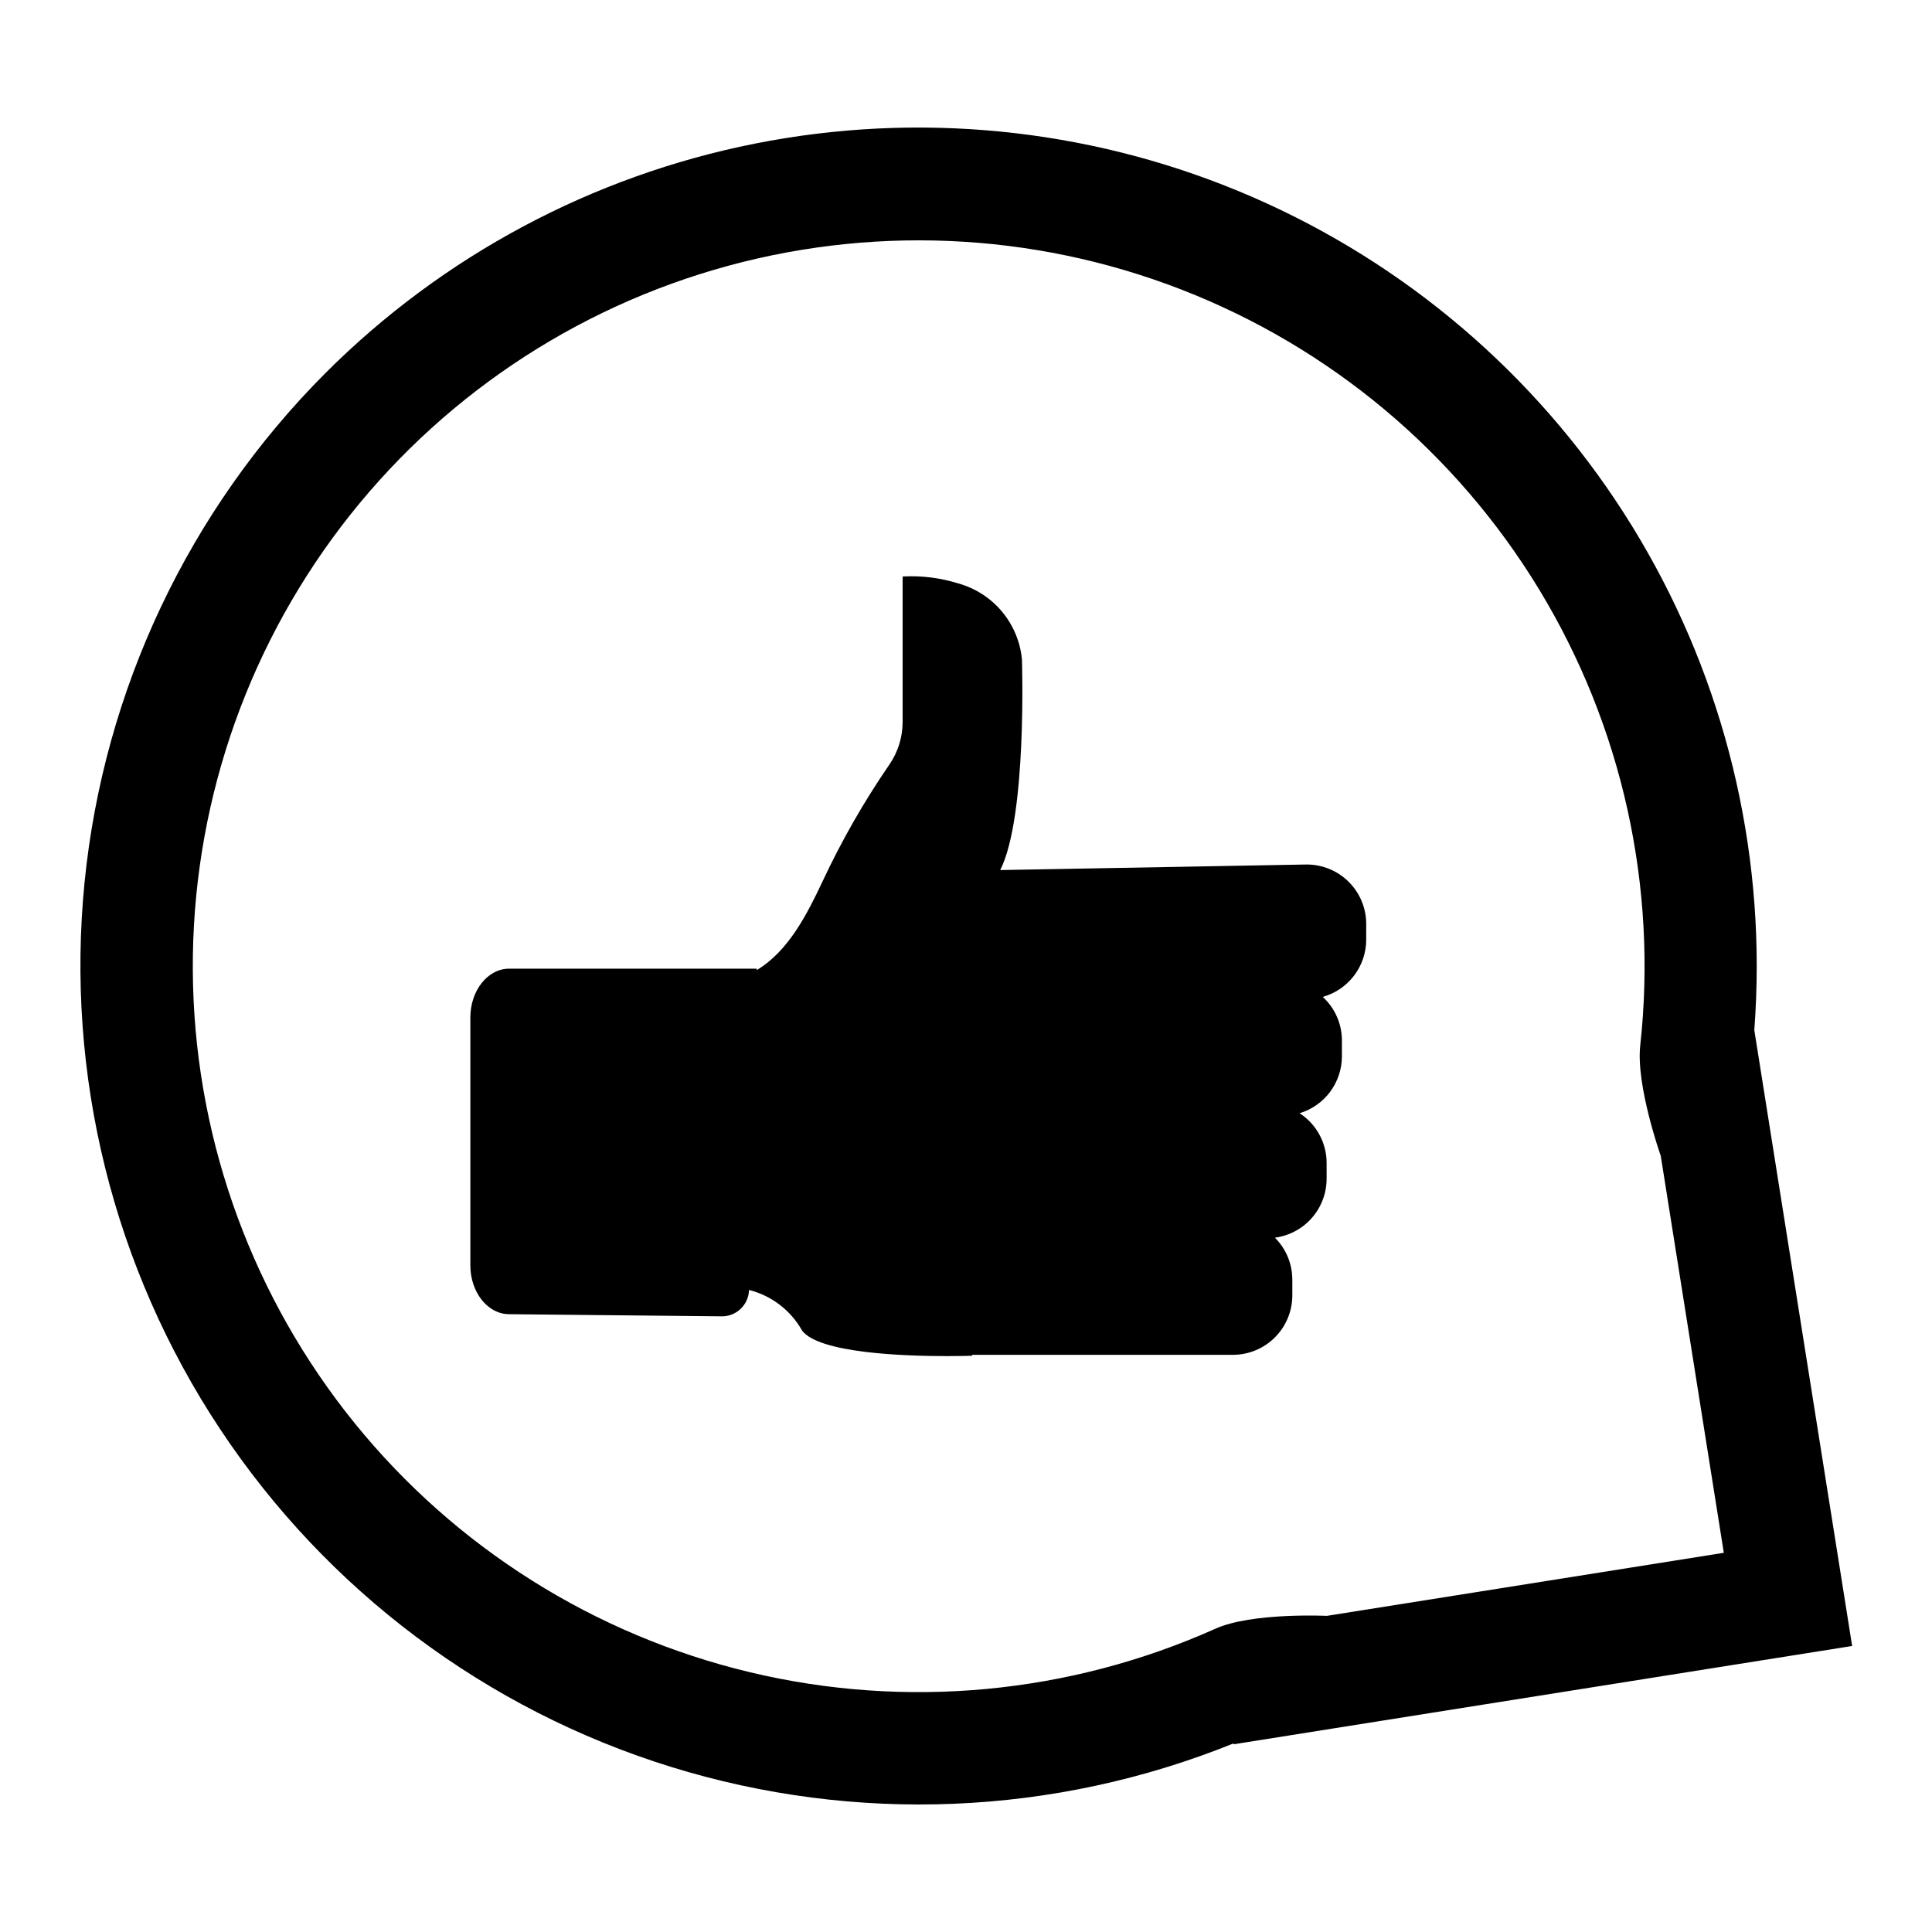
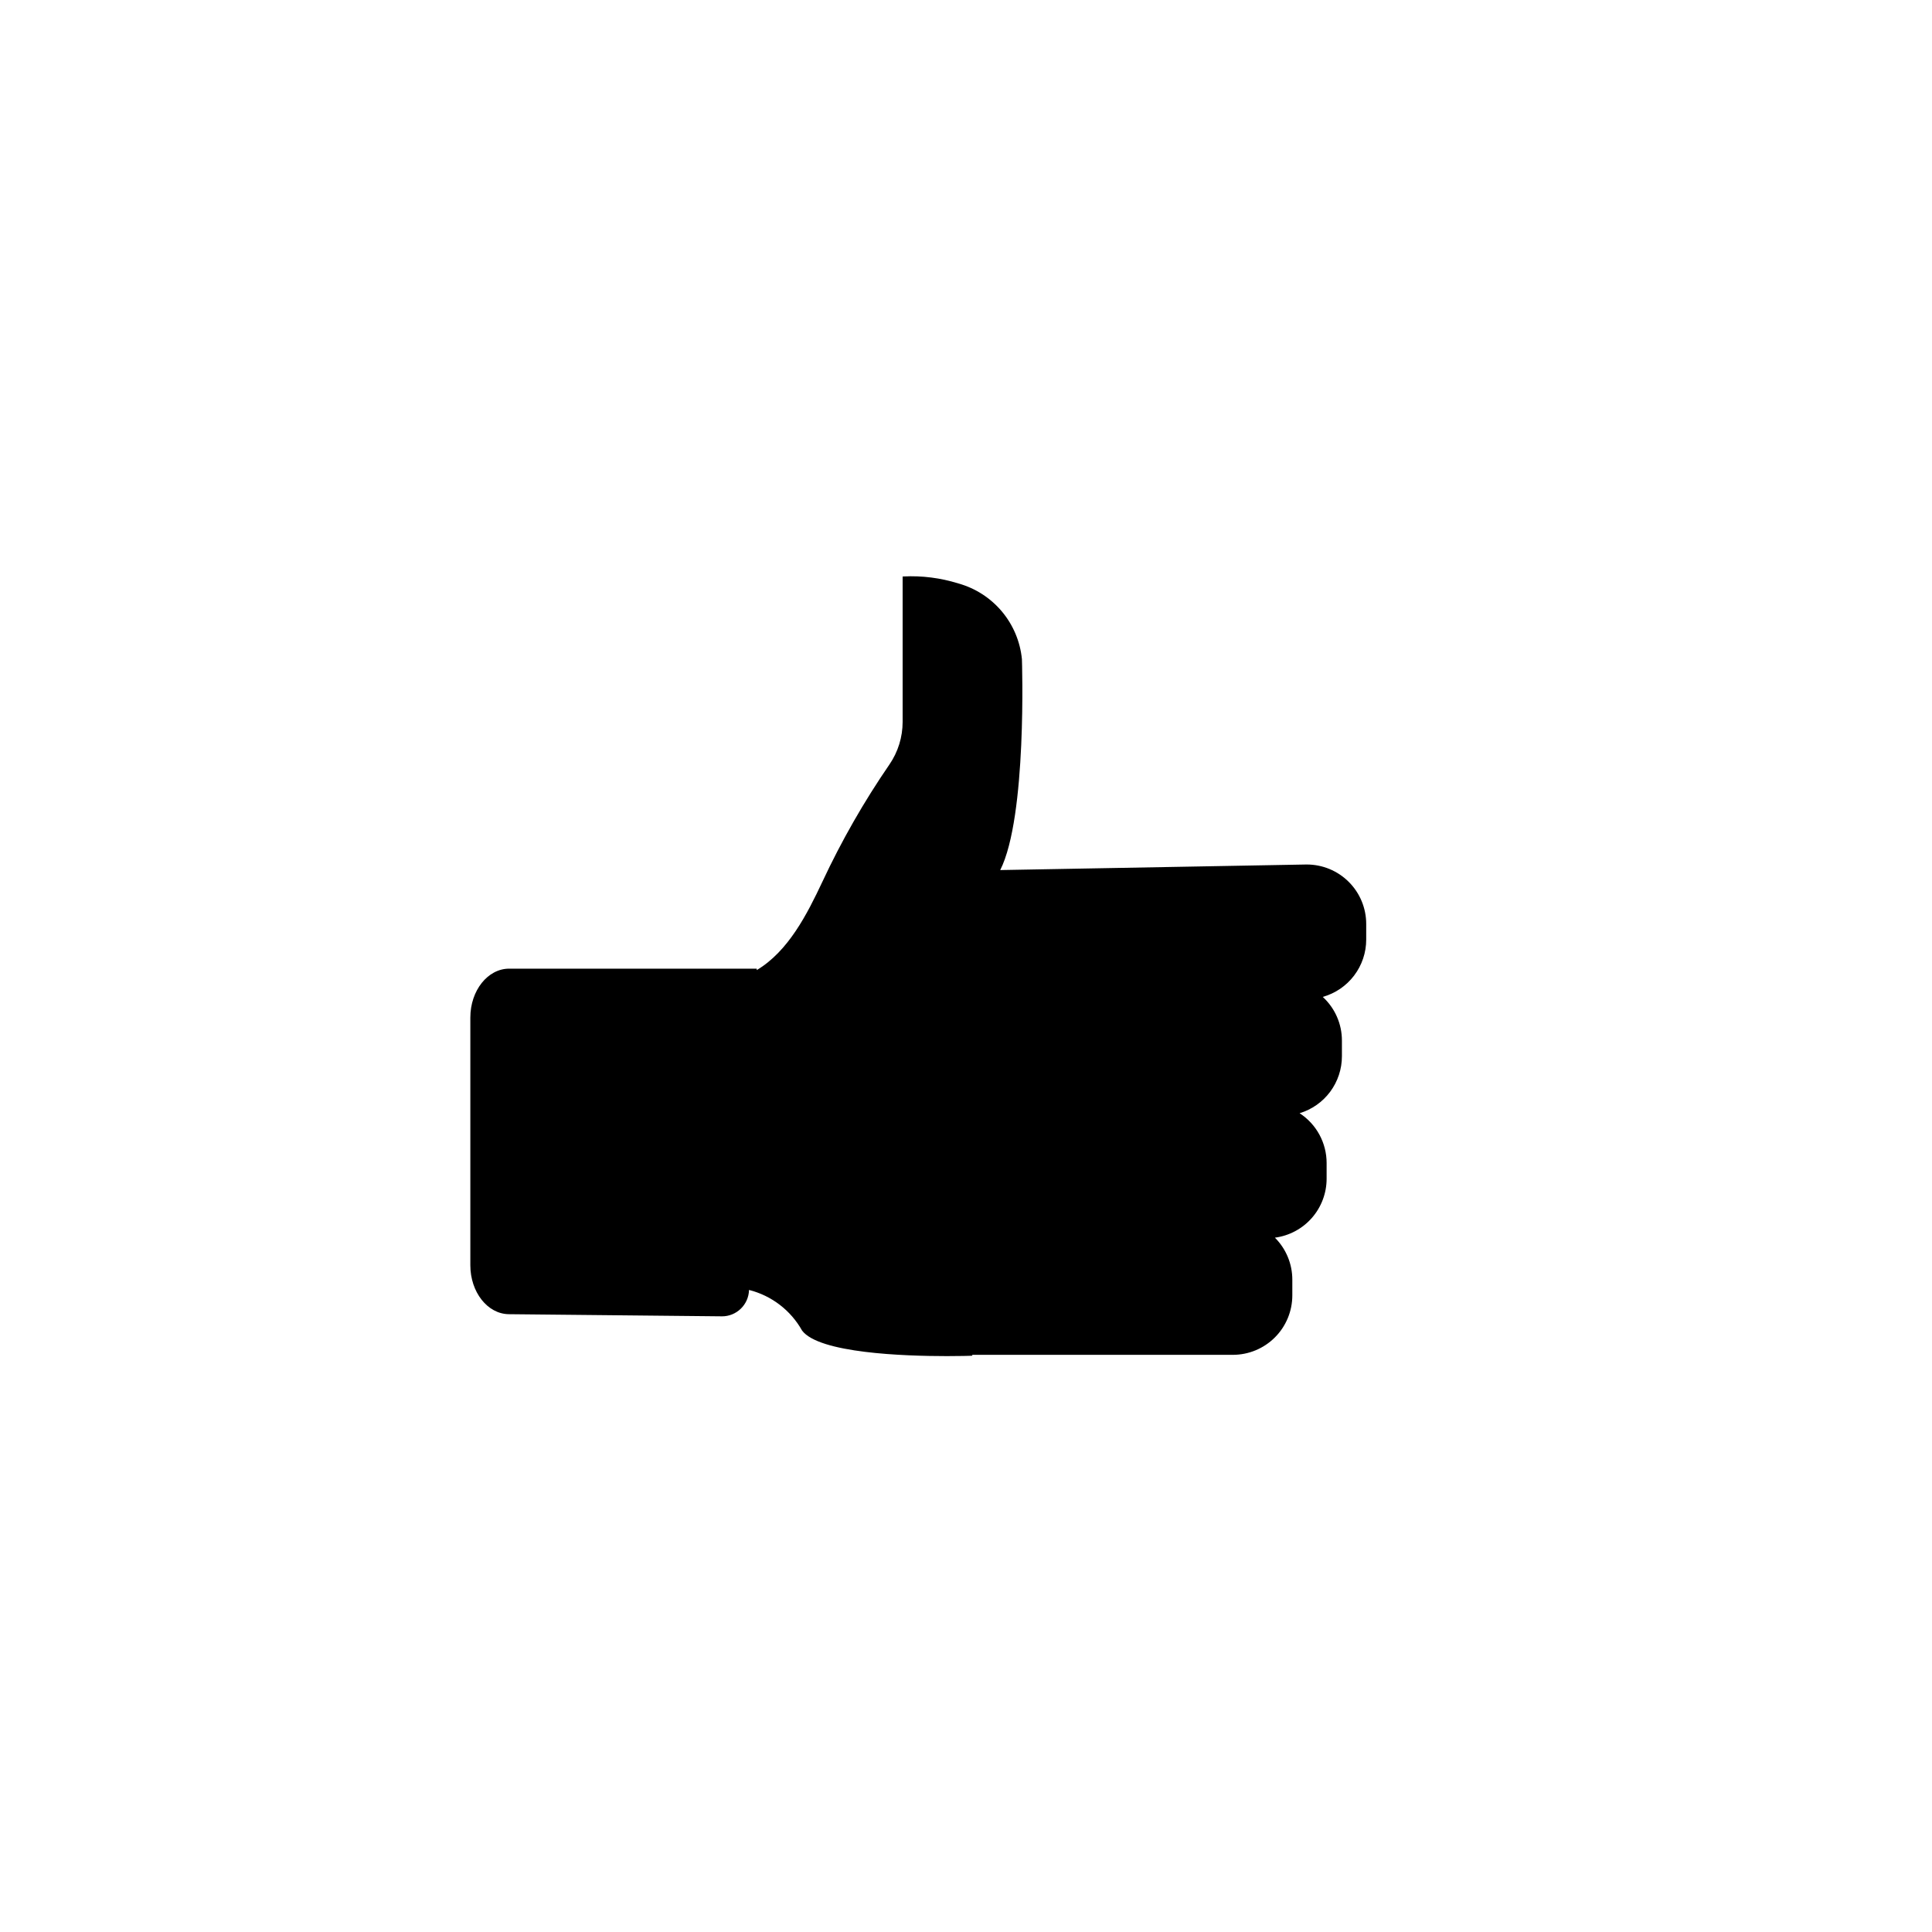
<svg xmlns="http://www.w3.org/2000/svg" fill="#000000" width="800px" height="800px" version="1.1" viewBox="144 144 512 512">
  <g>
    <path d="m490.3 373.1-81.23 1.477c7.148-14.141 5.766-55.453 5.75-55.895-0.457-4.652-2.309-9.059-5.316-12.641-3.008-3.578-7.027-6.168-11.531-7.422-4.699-1.469-9.621-2.094-14.539-1.852l-0.227 0.02v38.543c-0.004 4.012-1.215 7.93-3.481 11.242-6.766 9.848-12.707 20.238-17.766 31.059-4.059 8.629-9.043 18.461-17.418 23.457l0.008-0.383h-65.617c-5.684 0-10.289 5.805-10.289 12.961v65.648c0 7.117 4.559 12.906 10.207 12.961l56.406 0.566v0.004c3.918 0.039 7.144-3.078 7.238-6.996 5.969 1.504 11.055 5.398 14.062 10.766 4.504 5.992 27.027 6.769 38.375 6.769 3.633 0 6.121-0.078 6.508-0.094l0.145-0.004 0.125-0.242h69.008c4.18 0 8.188-1.66 11.141-4.617 2.957-2.953 4.617-6.961 4.617-11.141v-4.156c0.004-4.176-1.656-8.184-4.613-11.133 3.789-0.5 7.269-2.359 9.793-5.234 2.519-2.875 3.91-6.57 3.91-10.395v-4.152c0.004-5.328-2.691-10.297-7.16-13.203 3.246-0.98 6.086-2.973 8.105-5.691s3.109-6.016 3.109-9.402v-4.152c0.008-4.402-1.836-8.602-5.078-11.578 3.312-0.93 6.231-2.914 8.309-5.656 2.082-2.742 3.207-6.086 3.207-9.527v-4.152c0-4.18-1.66-8.188-4.617-11.141-2.953-2.953-6.961-4.613-11.141-4.613z" />
-     <path d="m608.91 416.99c0.422-5.625 0.637-11.289 0.641-16.992v0.004c0-43.949-13.031-86.91-37.449-123.45-24.414-36.539-59.117-65.02-99.723-81.84-40.602-16.816-85.277-21.215-128.38-12.641-43.102 8.574-82.695 29.734-113.77 60.812-36.191 36.281-58.734 83.949-63.82 134.94-5.086 50.992 7.602 102.17 35.91 144.89 28.312 42.715 70.512 74.336 119.45 89.516 48.945 15.18 101.63 12.988 149.14-6.211l0.039 0.23 163.89-26.047zm-73.797 148.96-39.48 6.269s-19.875-0.945-29.547 3.41c-38.703 17.332-82.043 21.387-123.29 11.543-41.242-9.848-78.078-33.043-104.78-65.984-26.699-32.945-41.766-73.785-42.859-116.18-1.09-42.387 11.855-83.949 36.824-118.22 24.969-34.273 60.562-59.336 101.25-71.289 40.684-11.957 84.176-10.133 123.71 5.184 39.543 15.316 72.914 43.266 94.93 79.508 22.016 36.238 31.438 78.738 26.805 120.89-1.16 10.633 5.438 29.227 5.438 29.227l6.359 40.035 10.355 65.164z" />
  </g>
</svg>